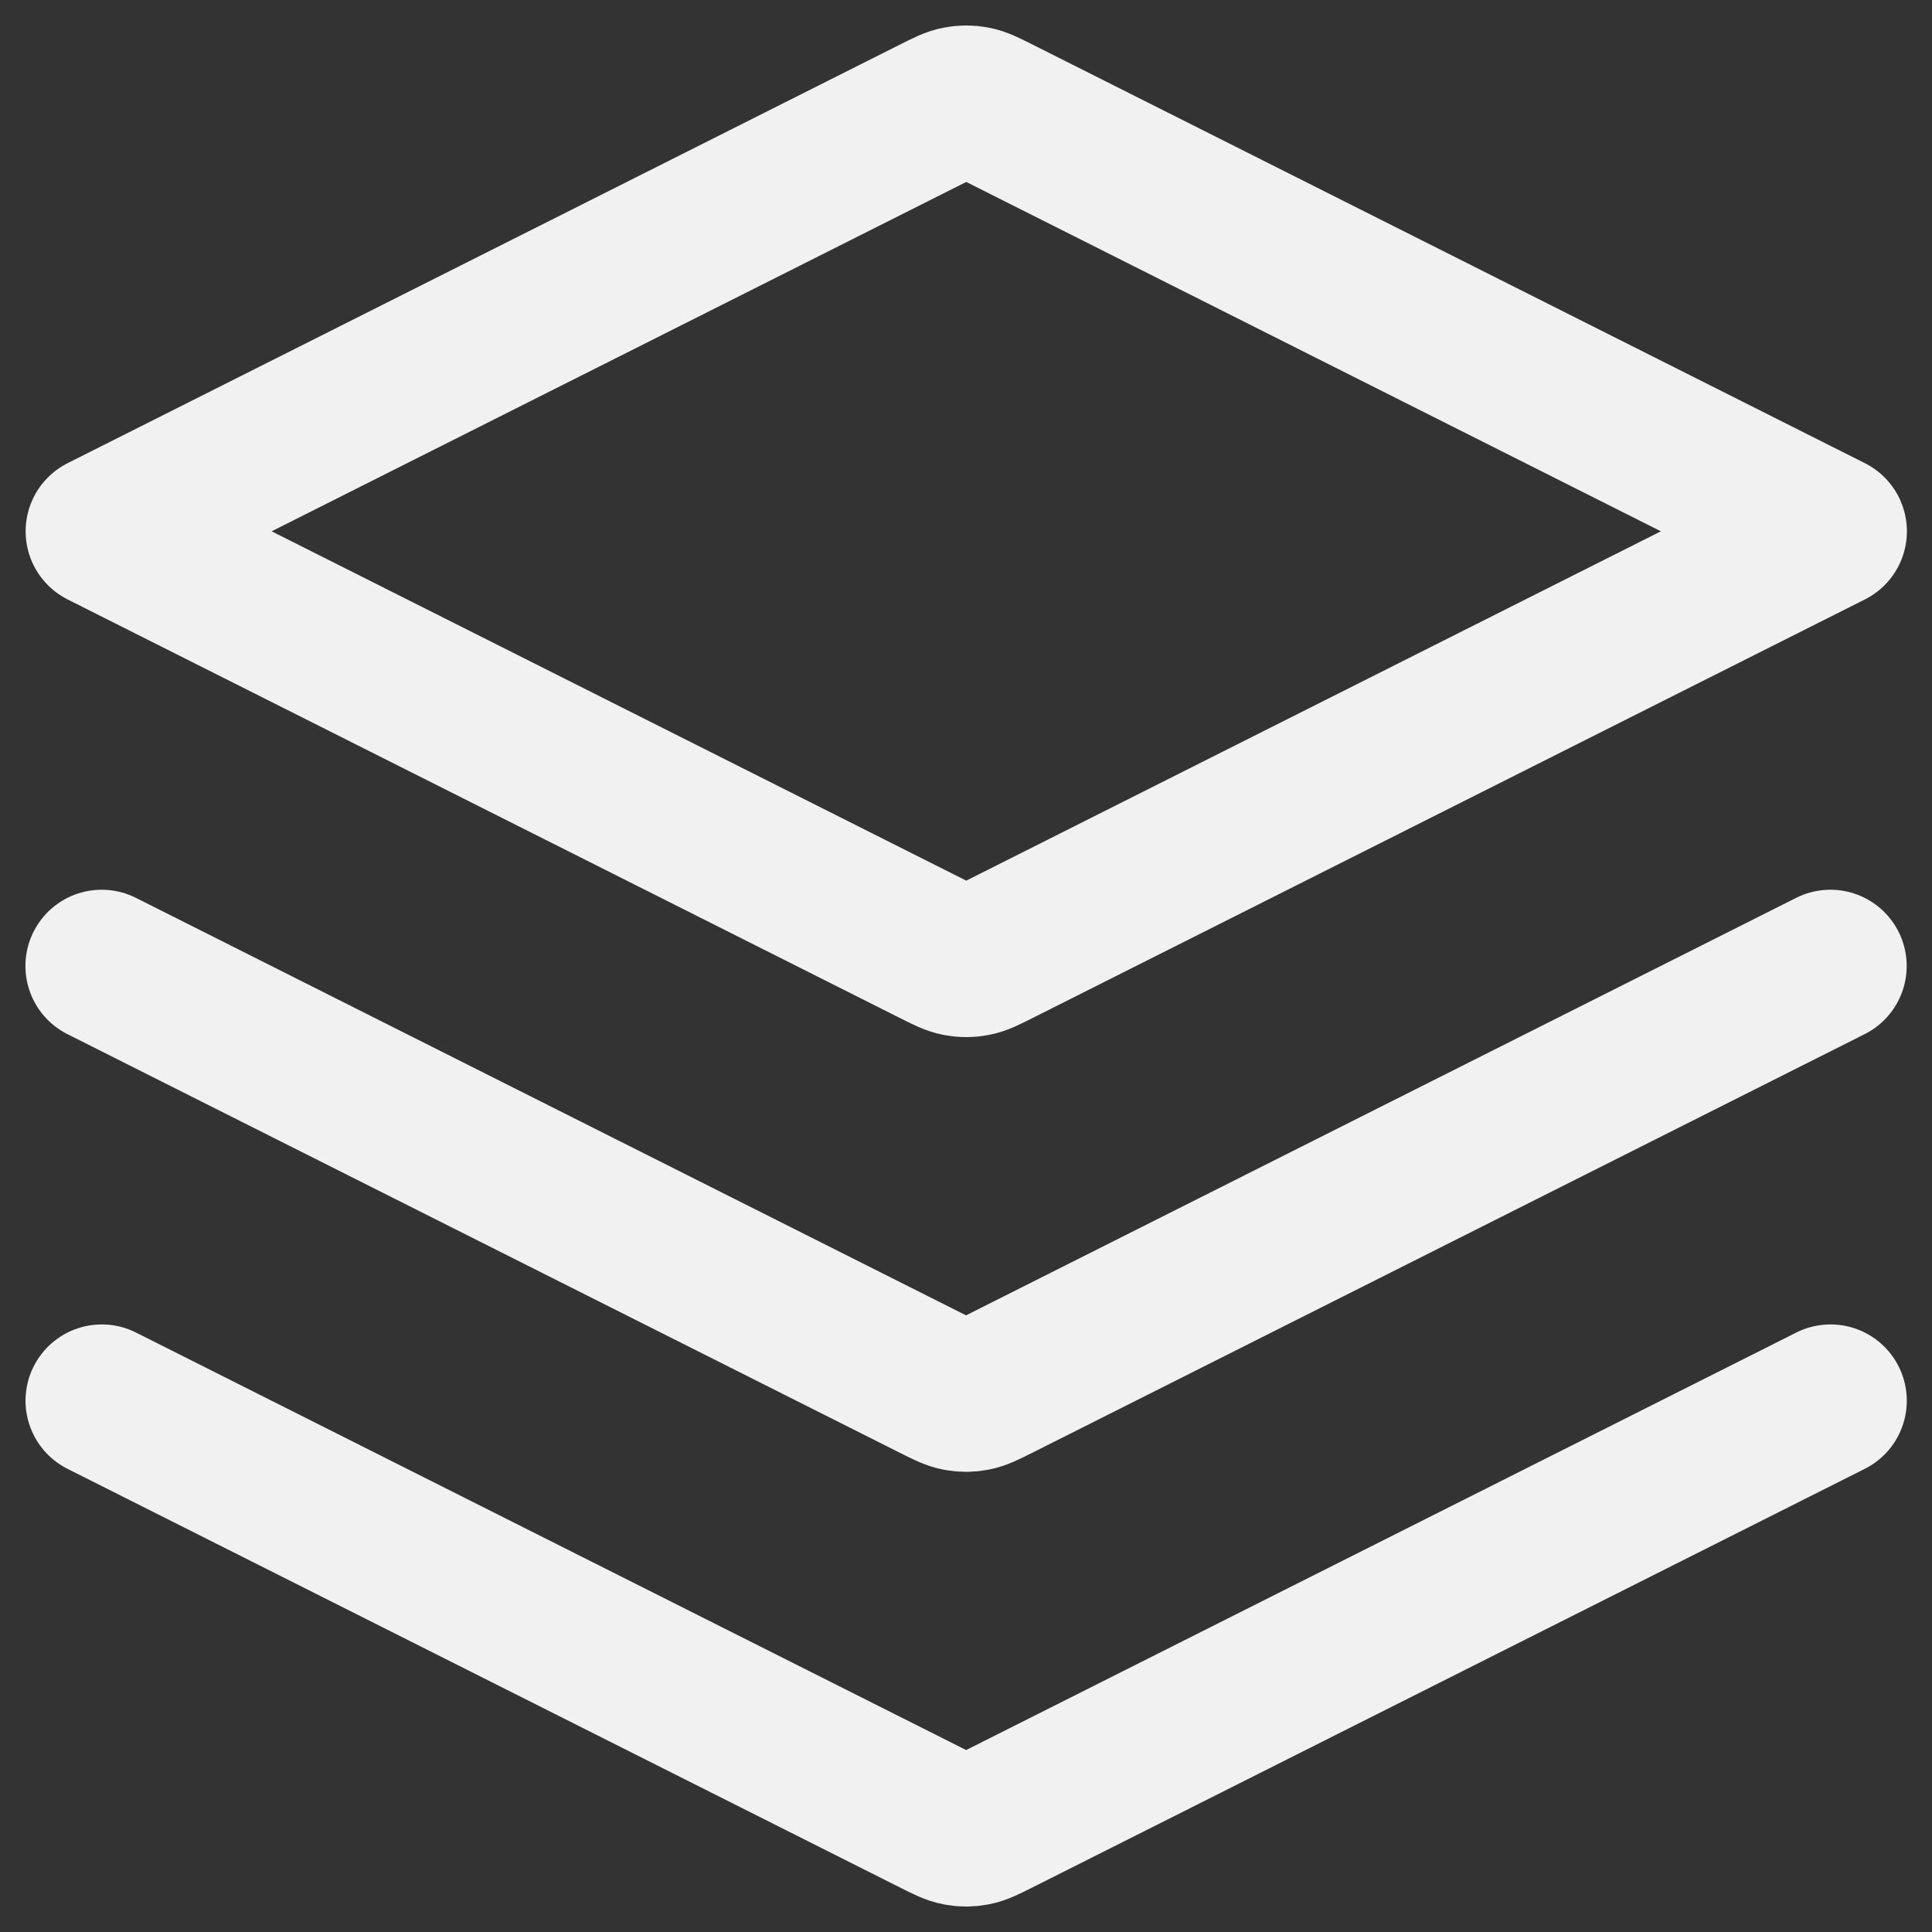
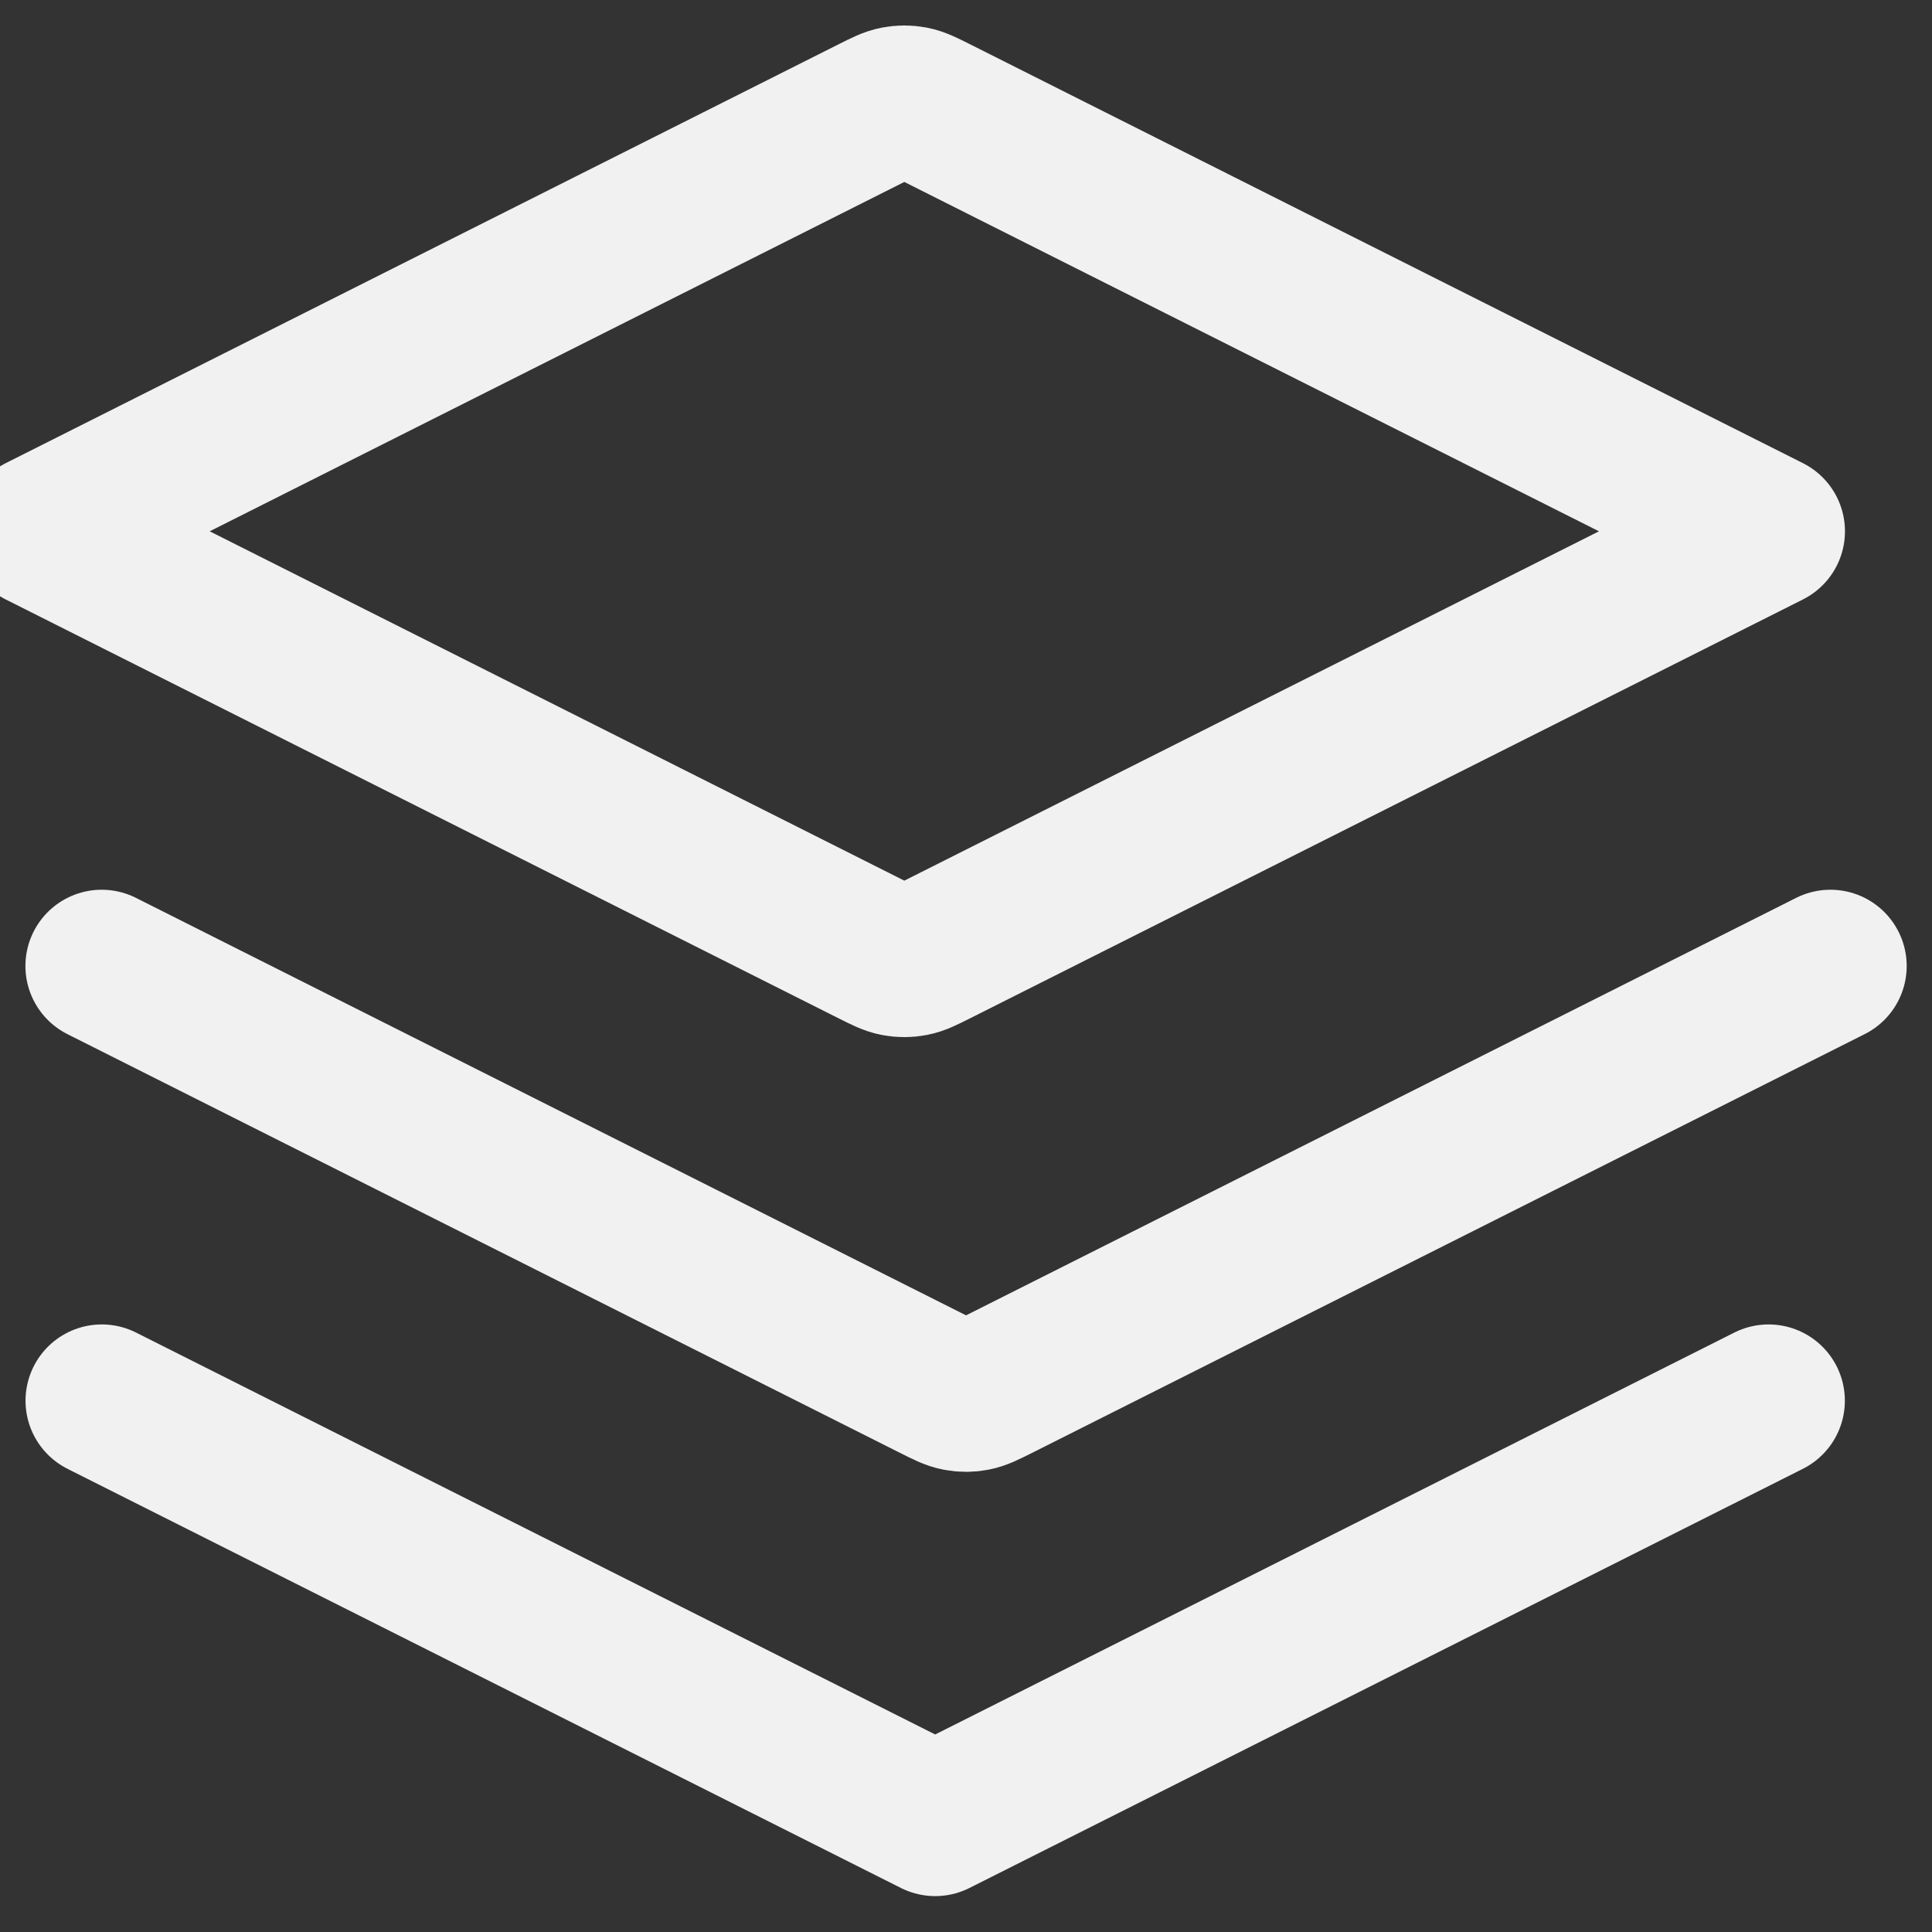
<svg xmlns="http://www.w3.org/2000/svg" fill="none" height="19" viewBox="0 0 19 19" width="19">
  <rect x="0" y="0" width="19" height="19" fill="#333333" stroke="none" />
-   <path d="m1 9.5 8.196 4.122c.112.056.167.084.226.095.052.01.105.01.157 0 .058-.011.114-.039.226-.095l8.196-4.122m-17 4.275 8.196 4.122c.112.056.167.084.226.095.052.01.105.01.157 0 .058-.011.114-.039.226-.095l8.196-4.122m-17-8.55 8.196-4.122c.112-.056.167-.084.226-.095.052-.01.105-.01.157 0 .058.011.114.039.226.095l8.196 4.122-8.196 4.122c-.112.056-.167.084-.226.095-.052.01-.105.01-.157 0-.058-.011-.114-.039-.226-.095z" stroke="#f1f1f1" stroke-linecap="round" stroke-linejoin="round" stroke-width="1.5" />
+   <path d="m1 9.5 8.196 4.122c.112.056.167.084.226.095.052.01.105.01.157 0 .058-.011.114-.039.226-.095l8.196-4.122m-17 4.275 8.196 4.122l8.196-4.122m-17-8.55 8.196-4.122c.112-.056.167-.084.226-.095.052-.01.105-.01.157 0 .058.011.114.039.226.095l8.196 4.122-8.196 4.122c-.112.056-.167.084-.226.095-.052.01-.105.01-.157 0-.058-.011-.114-.039-.226-.095z" stroke="#f1f1f1" stroke-linecap="round" stroke-linejoin="round" stroke-width="1.5" />
</svg>